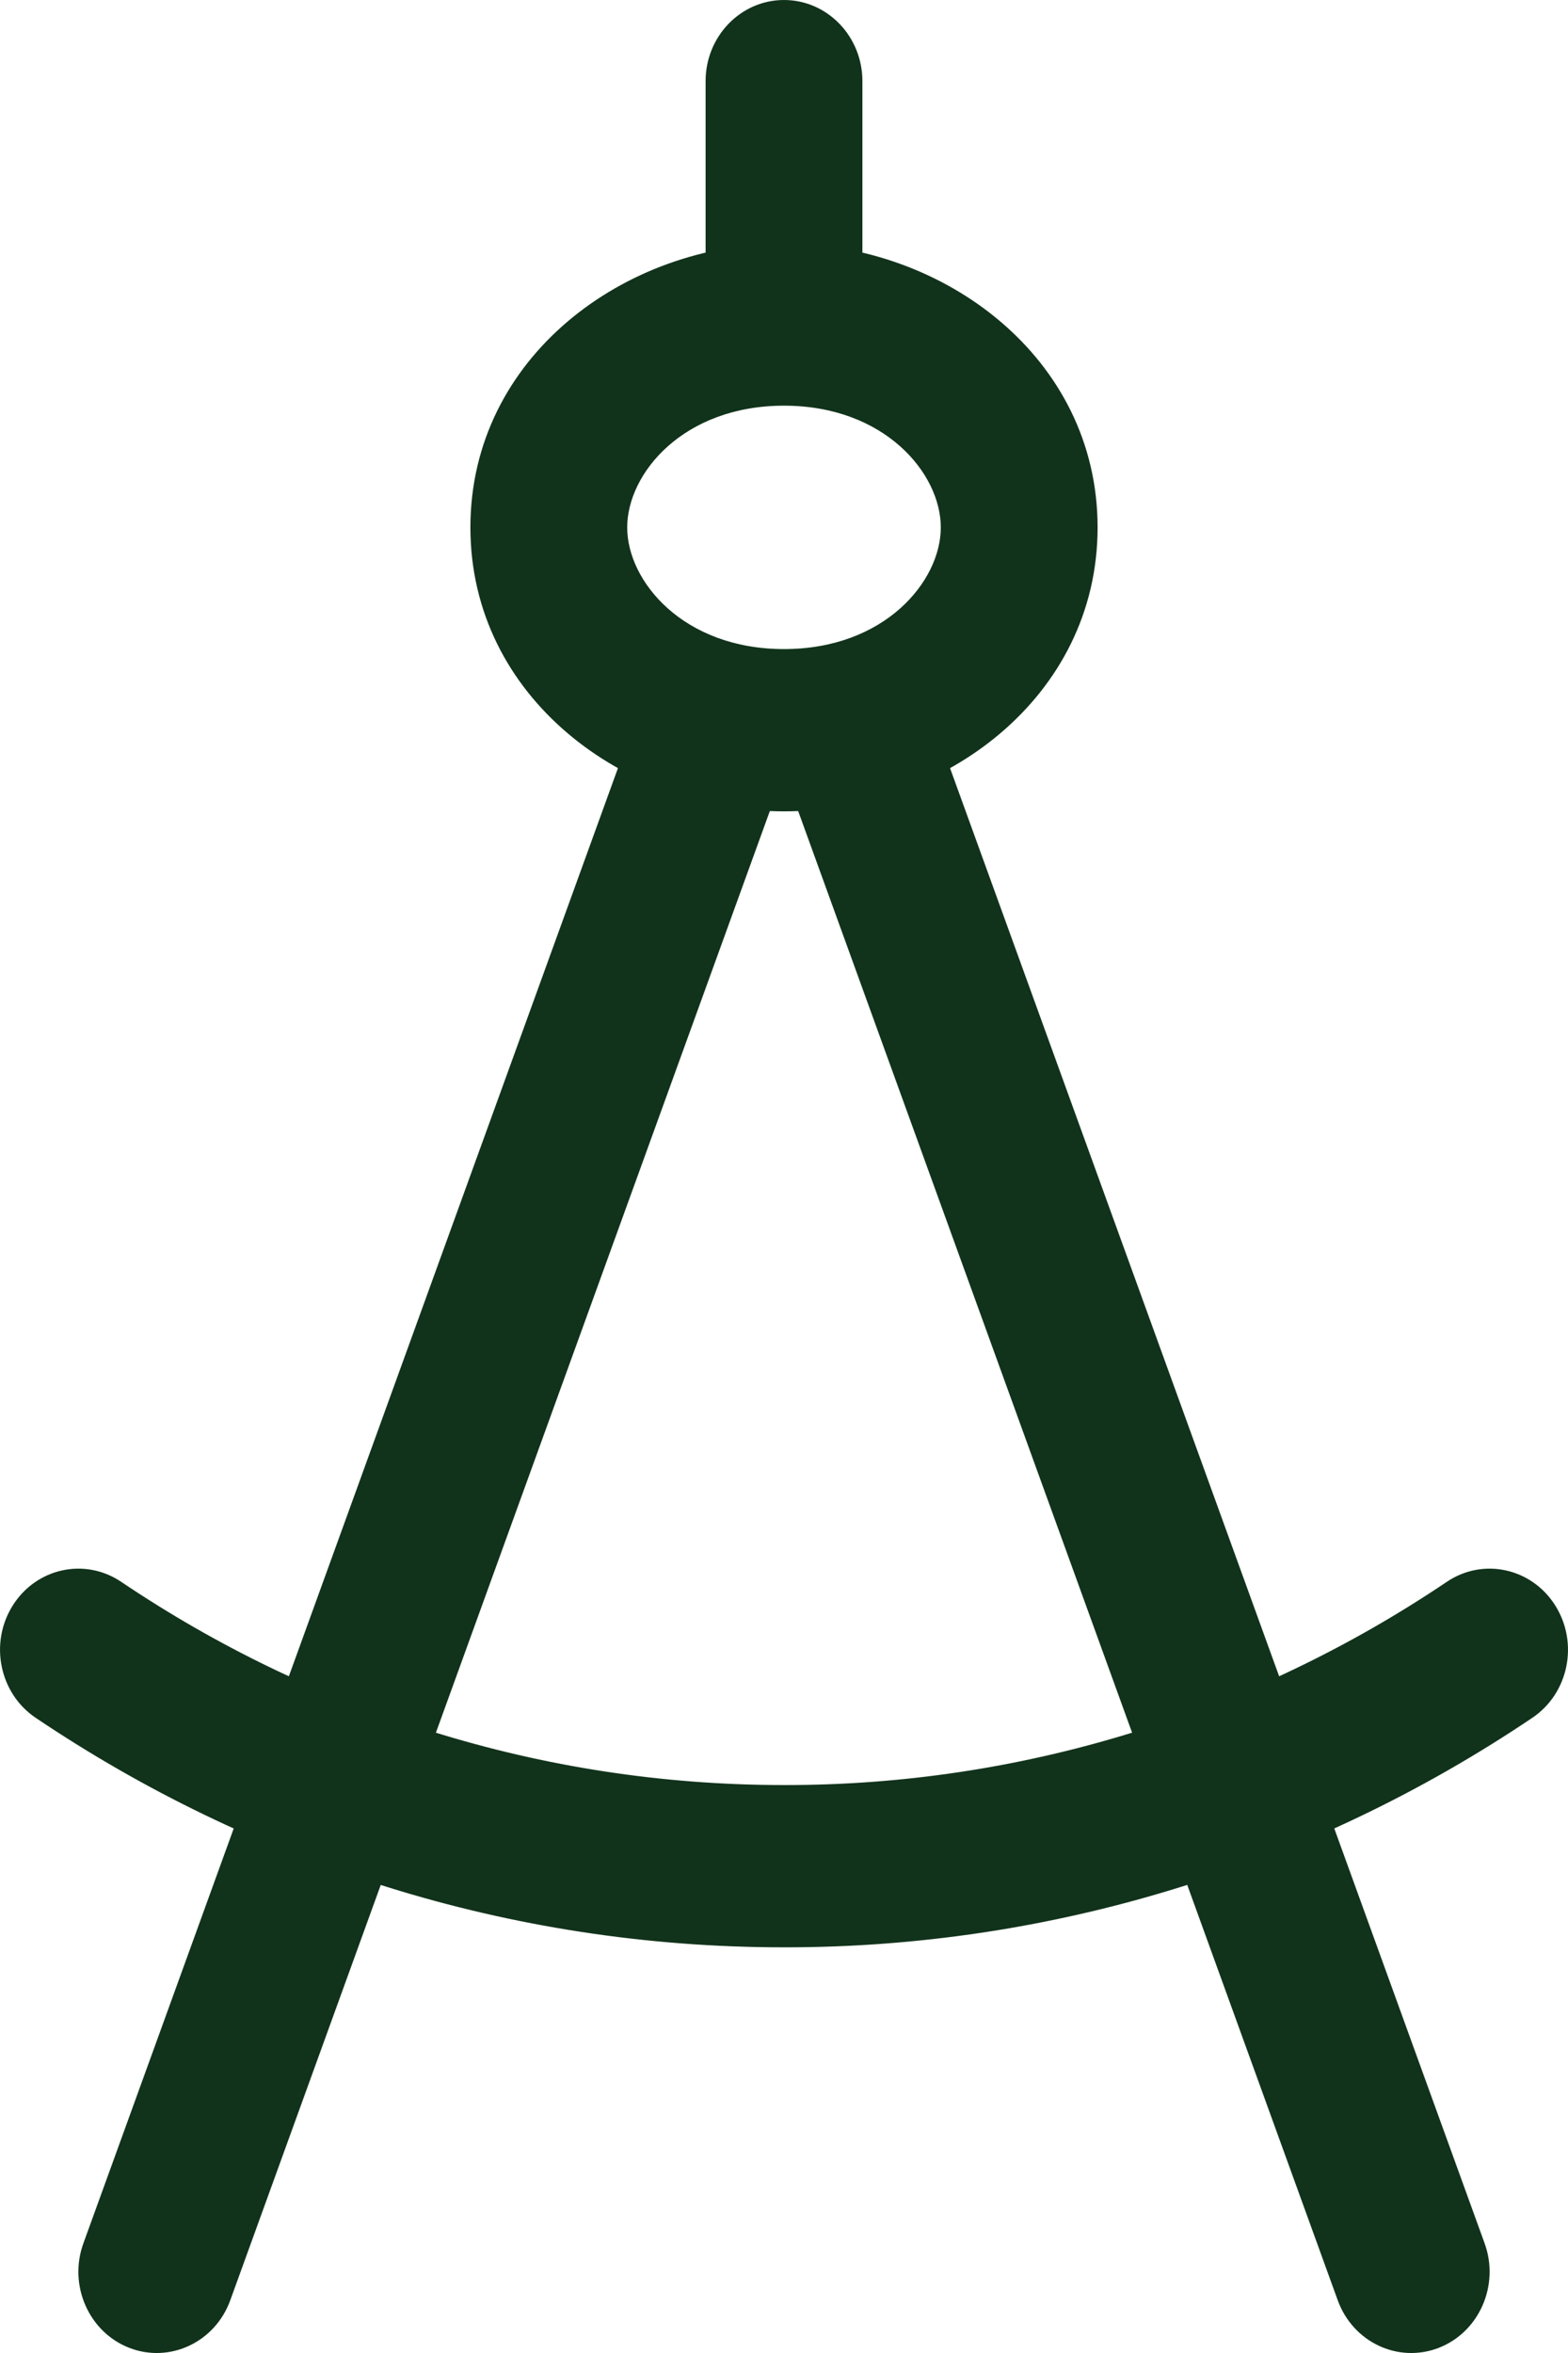
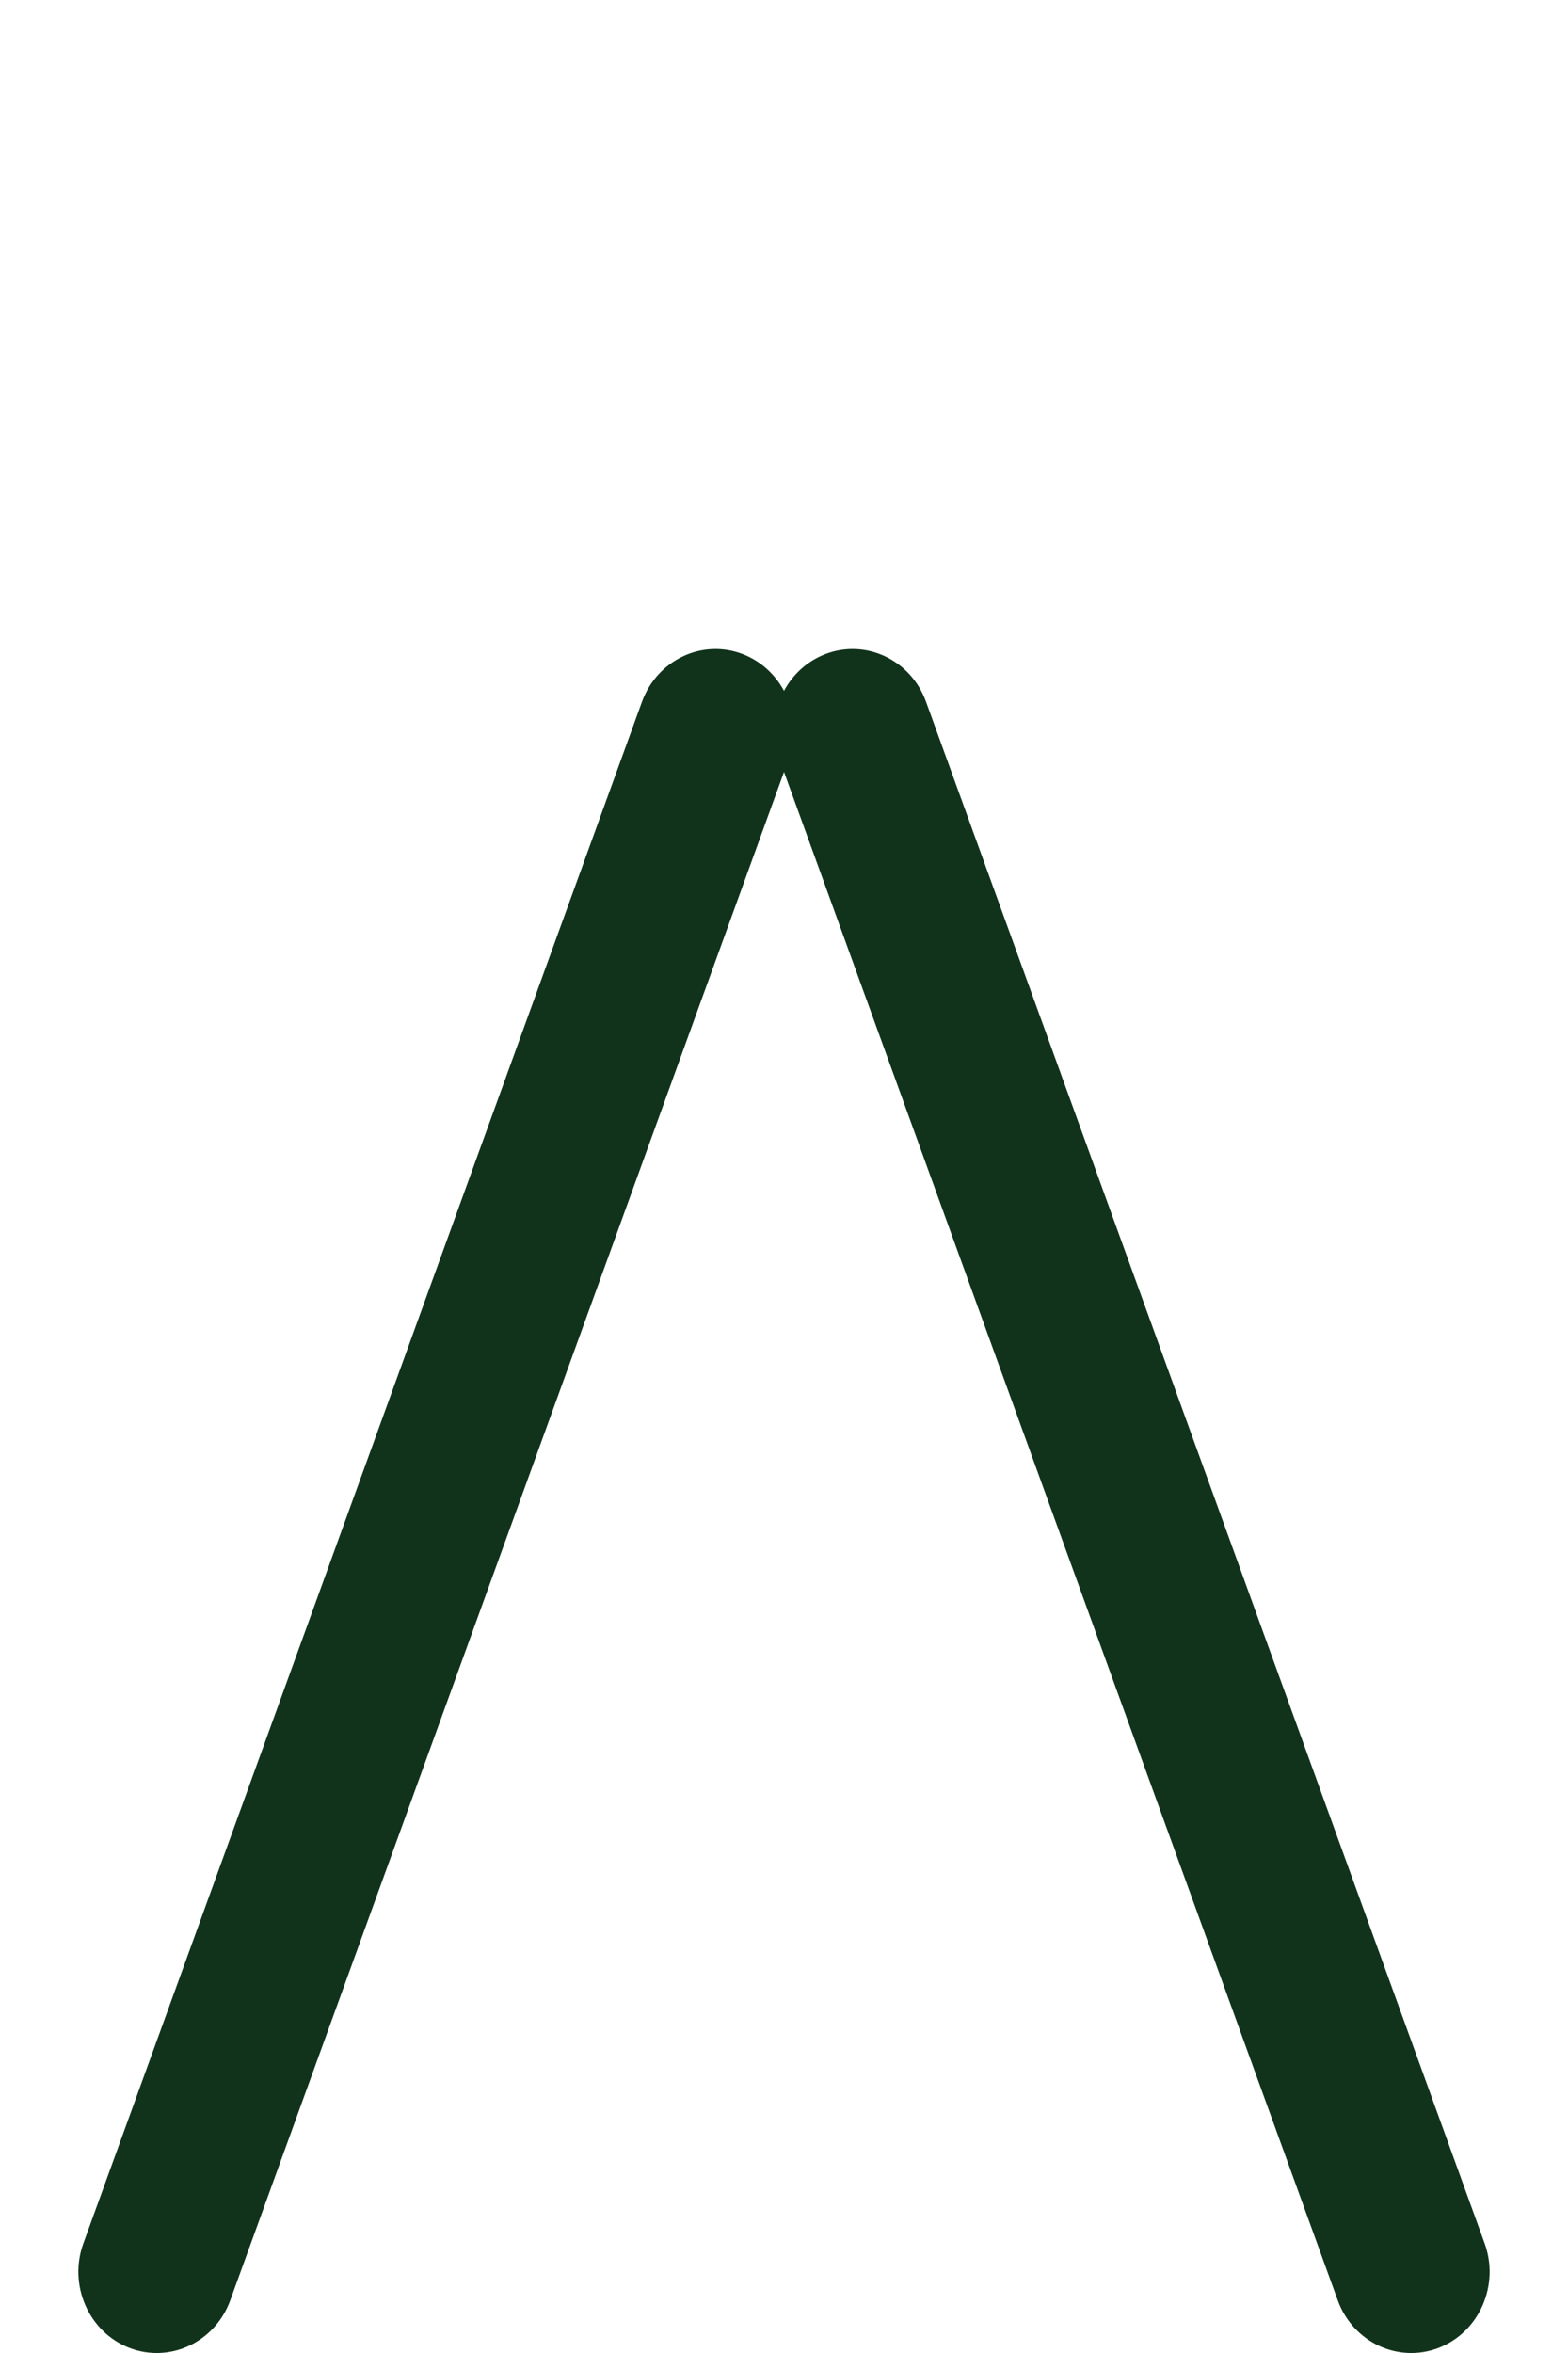
<svg xmlns="http://www.w3.org/2000/svg" width="18" height="27" viewBox="0 0 18 27" fill="none">
  <path fill-rule="evenodd" clip-rule="evenodd" d="M9 7.928C8.9 7.741 8.738 7.589 8.529 7.507C8.063 7.327 7.545 7.571 7.37 8.052L0.957 25.742C0.783 26.223 1.019 26.76 1.484 26.941C1.949 27.121 2.468 26.877 2.643 26.396L9 8.858L15.357 26.396C15.532 26.877 16.05 27.121 16.516 26.941C16.981 26.76 17.217 26.223 17.043 25.742L10.63 8.052C10.456 7.571 9.937 7.327 9.472 7.507C9.263 7.588 9.1 7.741 9 7.928Z" fill="#11331B" />
-   <path fill-rule="evenodd" clip-rule="evenodd" d="M9 4.655C7.845 4.655 7.2 5.432 7.2 6.052C7.2 6.671 7.845 7.448 9 7.448C10.155 7.448 10.8 6.671 10.8 6.052C10.8 5.432 10.155 4.655 9 4.655ZM5.4 6.052C5.4 4.1 7.172 2.793 9 2.793C10.828 2.793 12.6 4.1 12.6 6.052C12.6 8.003 10.828 9.31 9 9.31C7.172 9.31 5.4 8.003 5.4 6.052Z" fill="#11331B" />
-   <path fill-rule="evenodd" clip-rule="evenodd" d="M9 0C9.497 0 9.9 0.417 9.9 0.931V3.414C9.9 3.928 9.497 4.345 9 4.345C8.503 4.345 8.1 3.928 8.1 3.414V0.931C8.1 0.417 8.503 0 9 0ZM0.146 18.423C0.417 17.992 0.974 17.87 1.391 18.151C3.582 19.626 6.194 20.483 9 20.483H9.001C11.7 20.487 14.343 19.677 16.609 18.151C17.025 17.87 17.583 17.992 17.854 18.423C18.125 18.854 18.008 19.43 17.591 19.711C15.033 21.434 12.048 22.349 8.999 22.345C5.833 22.345 2.883 21.377 0.409 19.711C-0.007 19.431 -0.125 18.854 0.146 18.423Z" fill="#11331B" />
</svg>